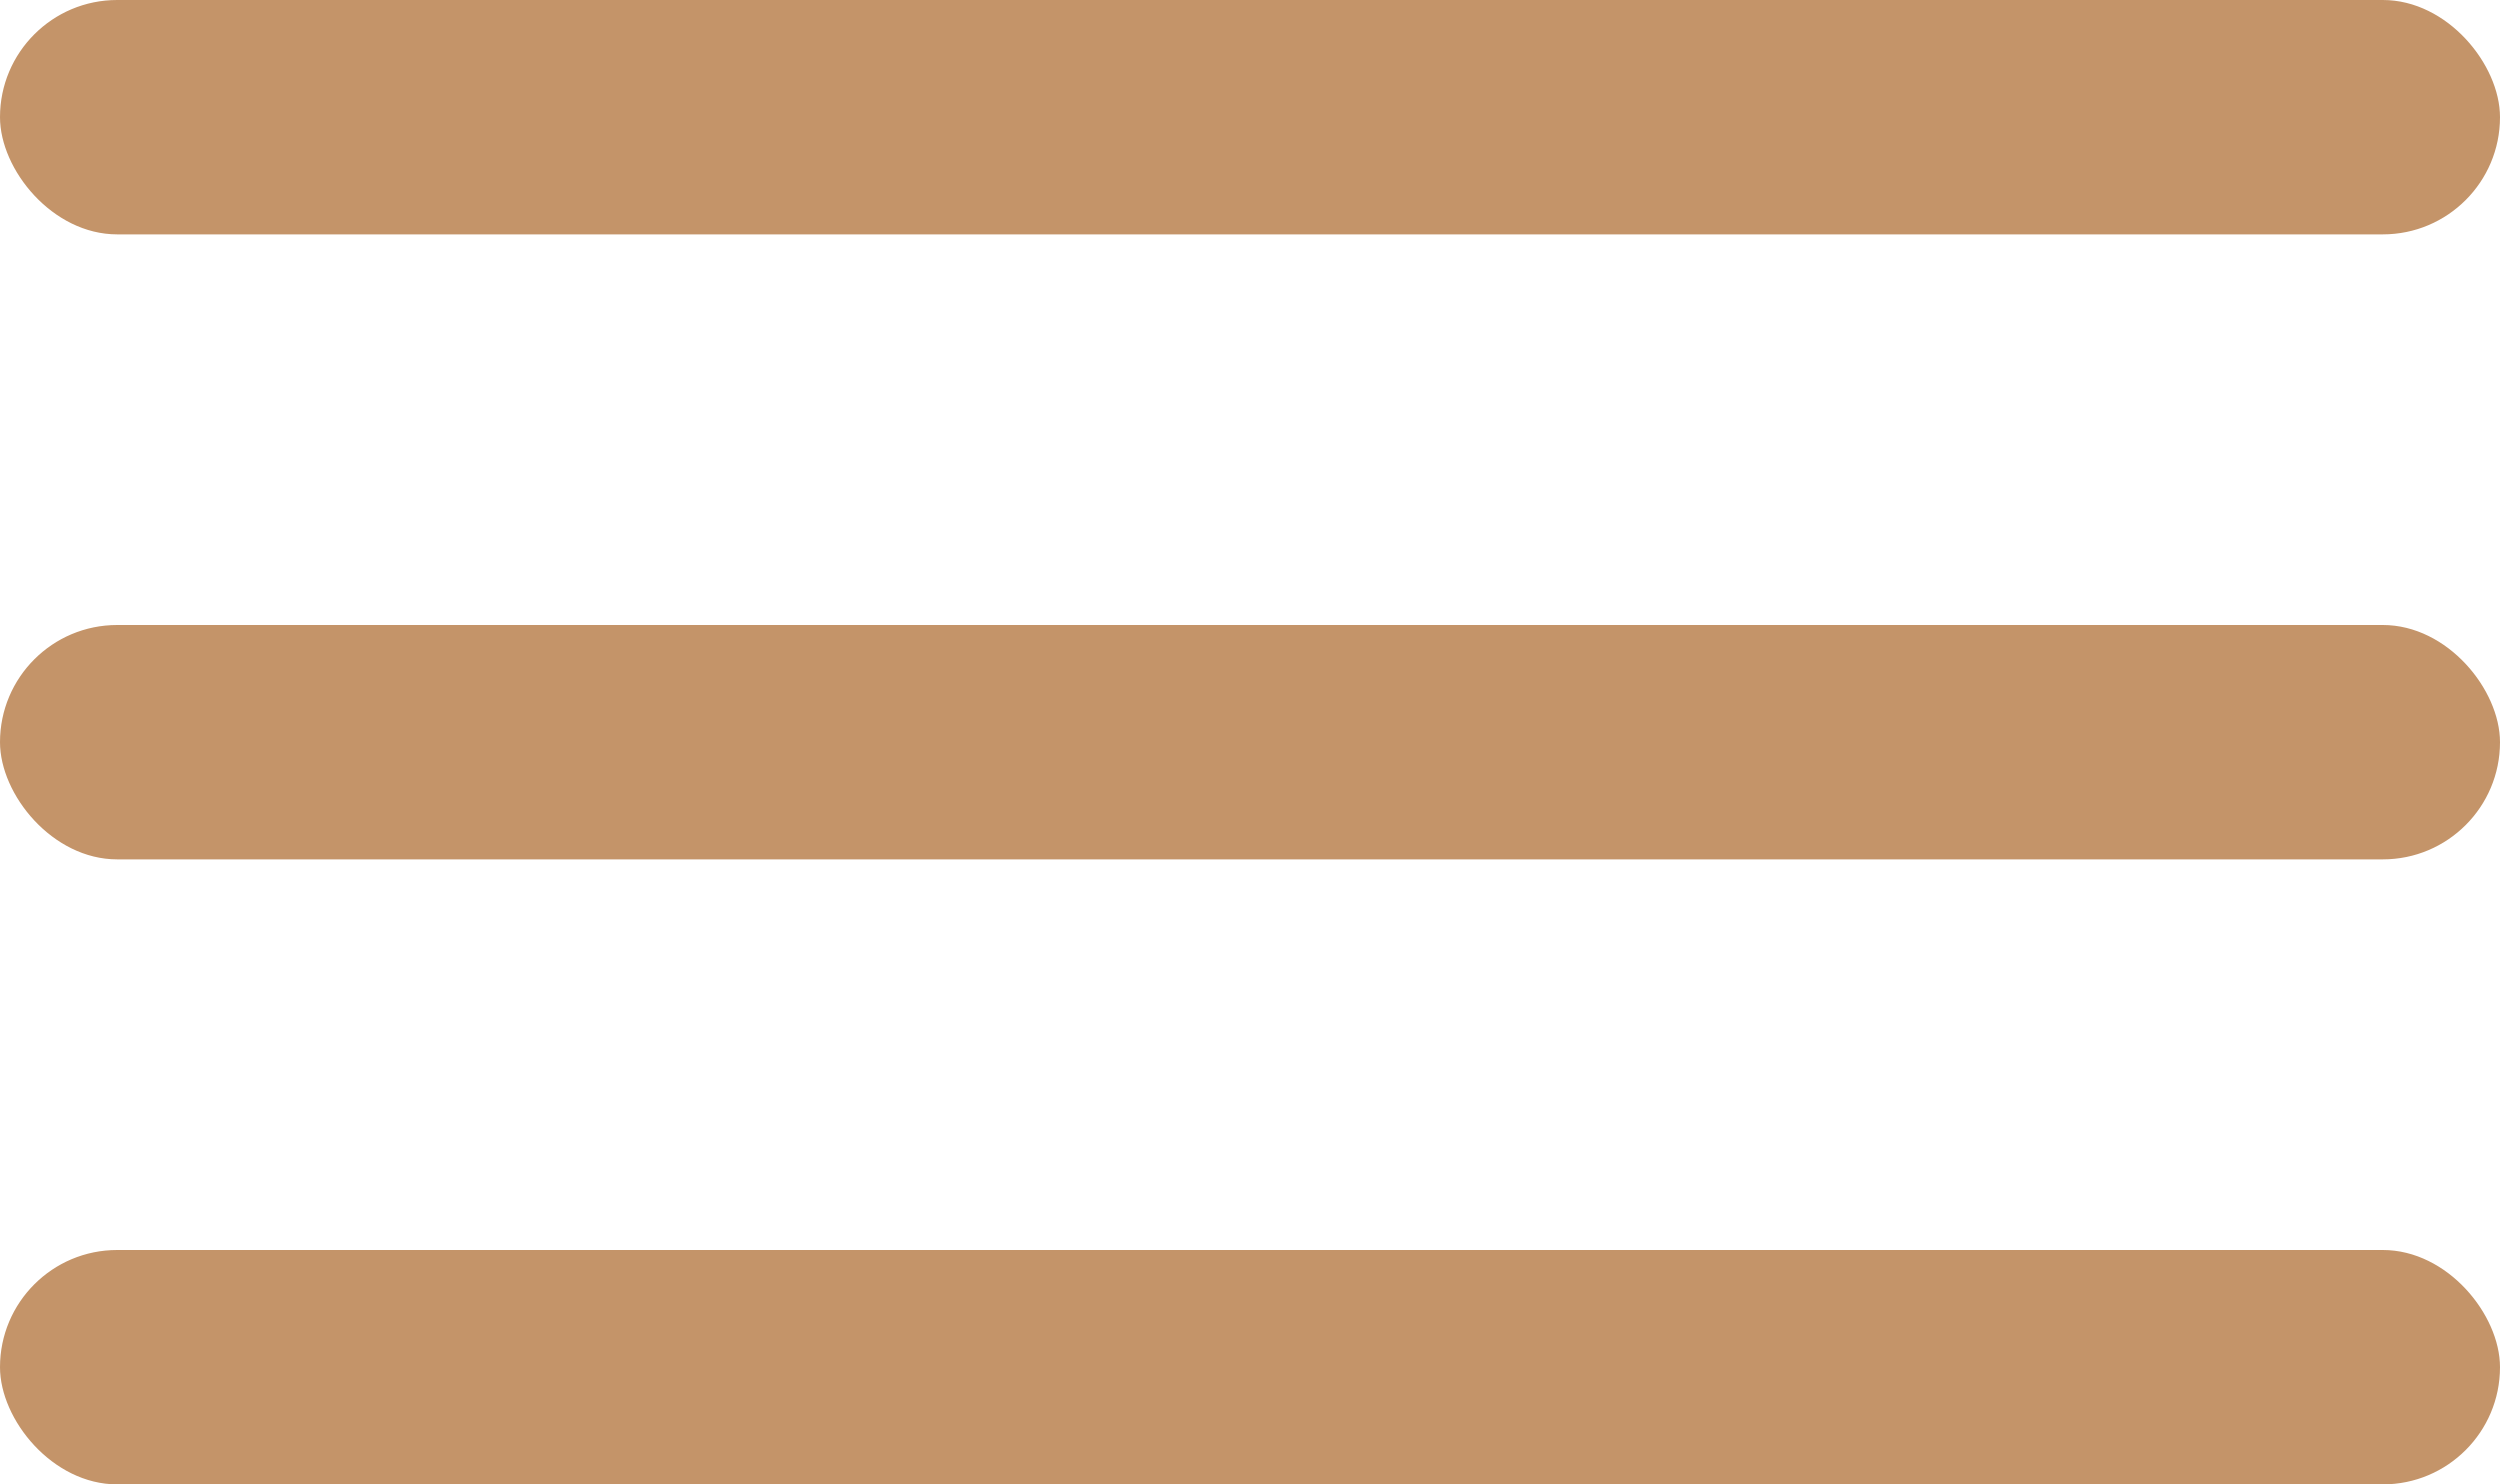
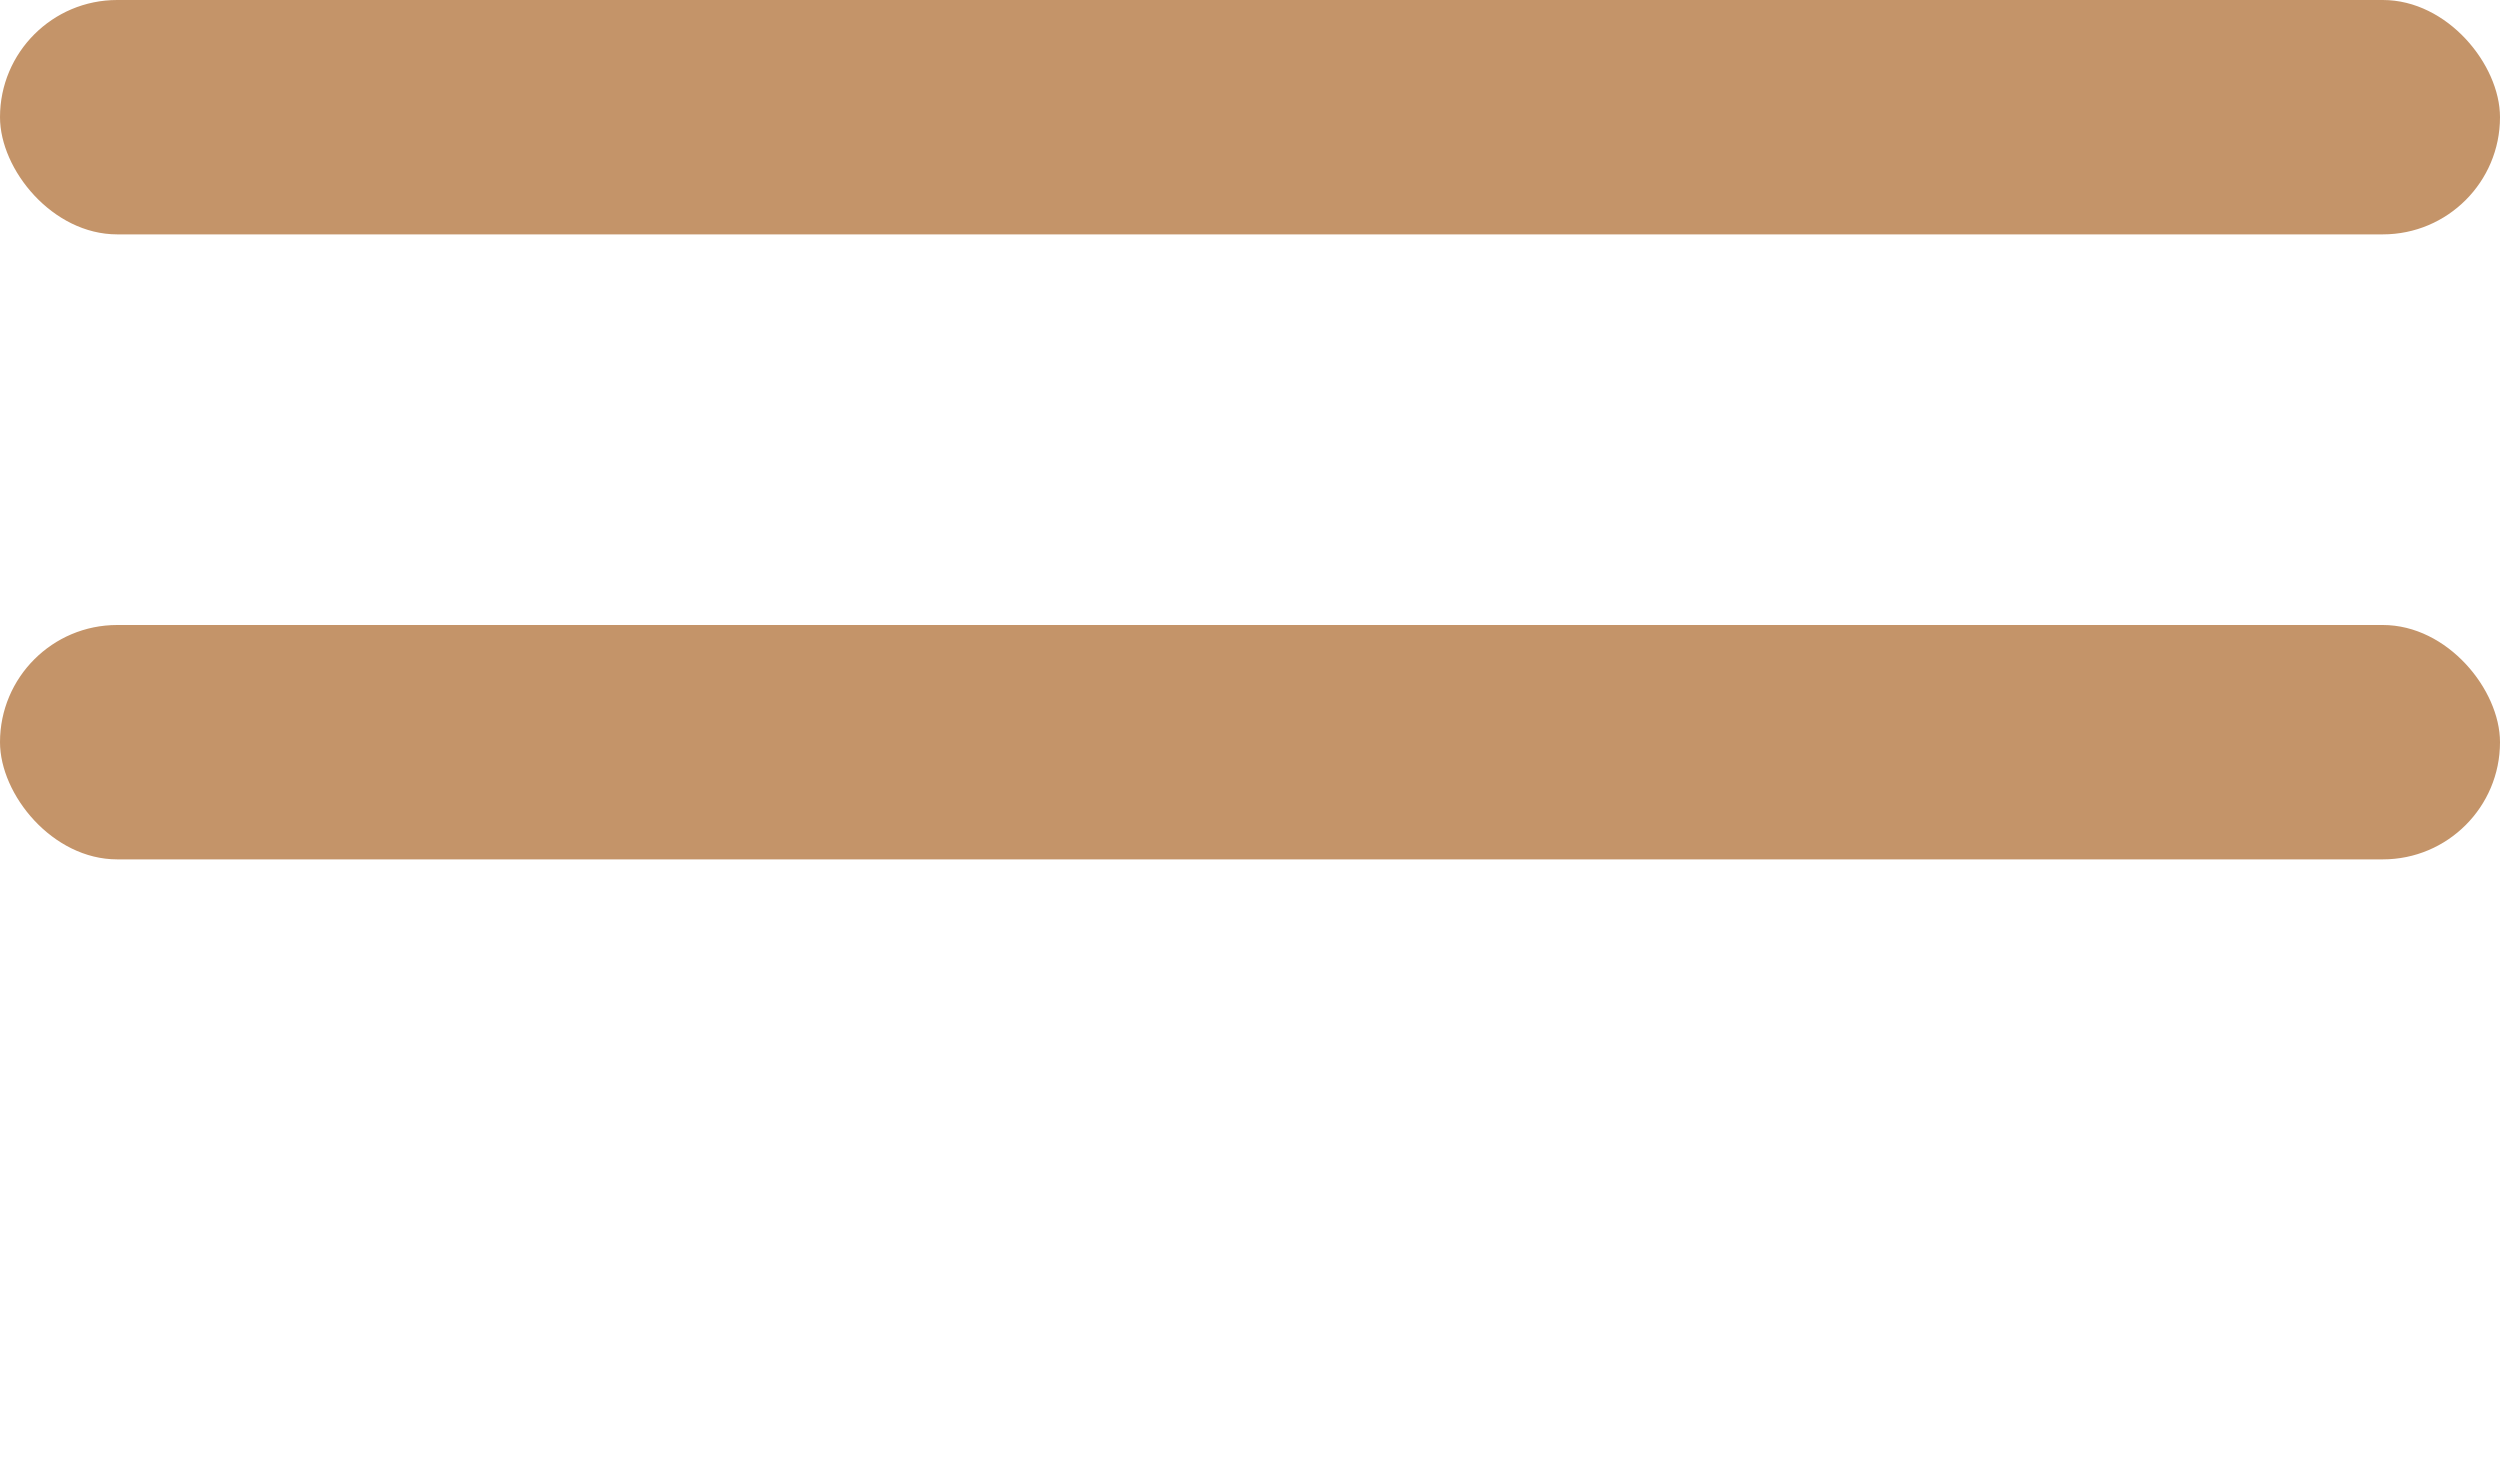
<svg xmlns="http://www.w3.org/2000/svg" width="32" height="19" viewBox="0 0 32 19" fill="none">
  <rect width="32" height="3" rx="1.5" fill="#C49469" />
  <rect y="8" width="32" height="3" rx="1.5" fill="#C49469" />
-   <rect y="16" width="32" height="3" rx="1.5" fill="#C49469" />
</svg>